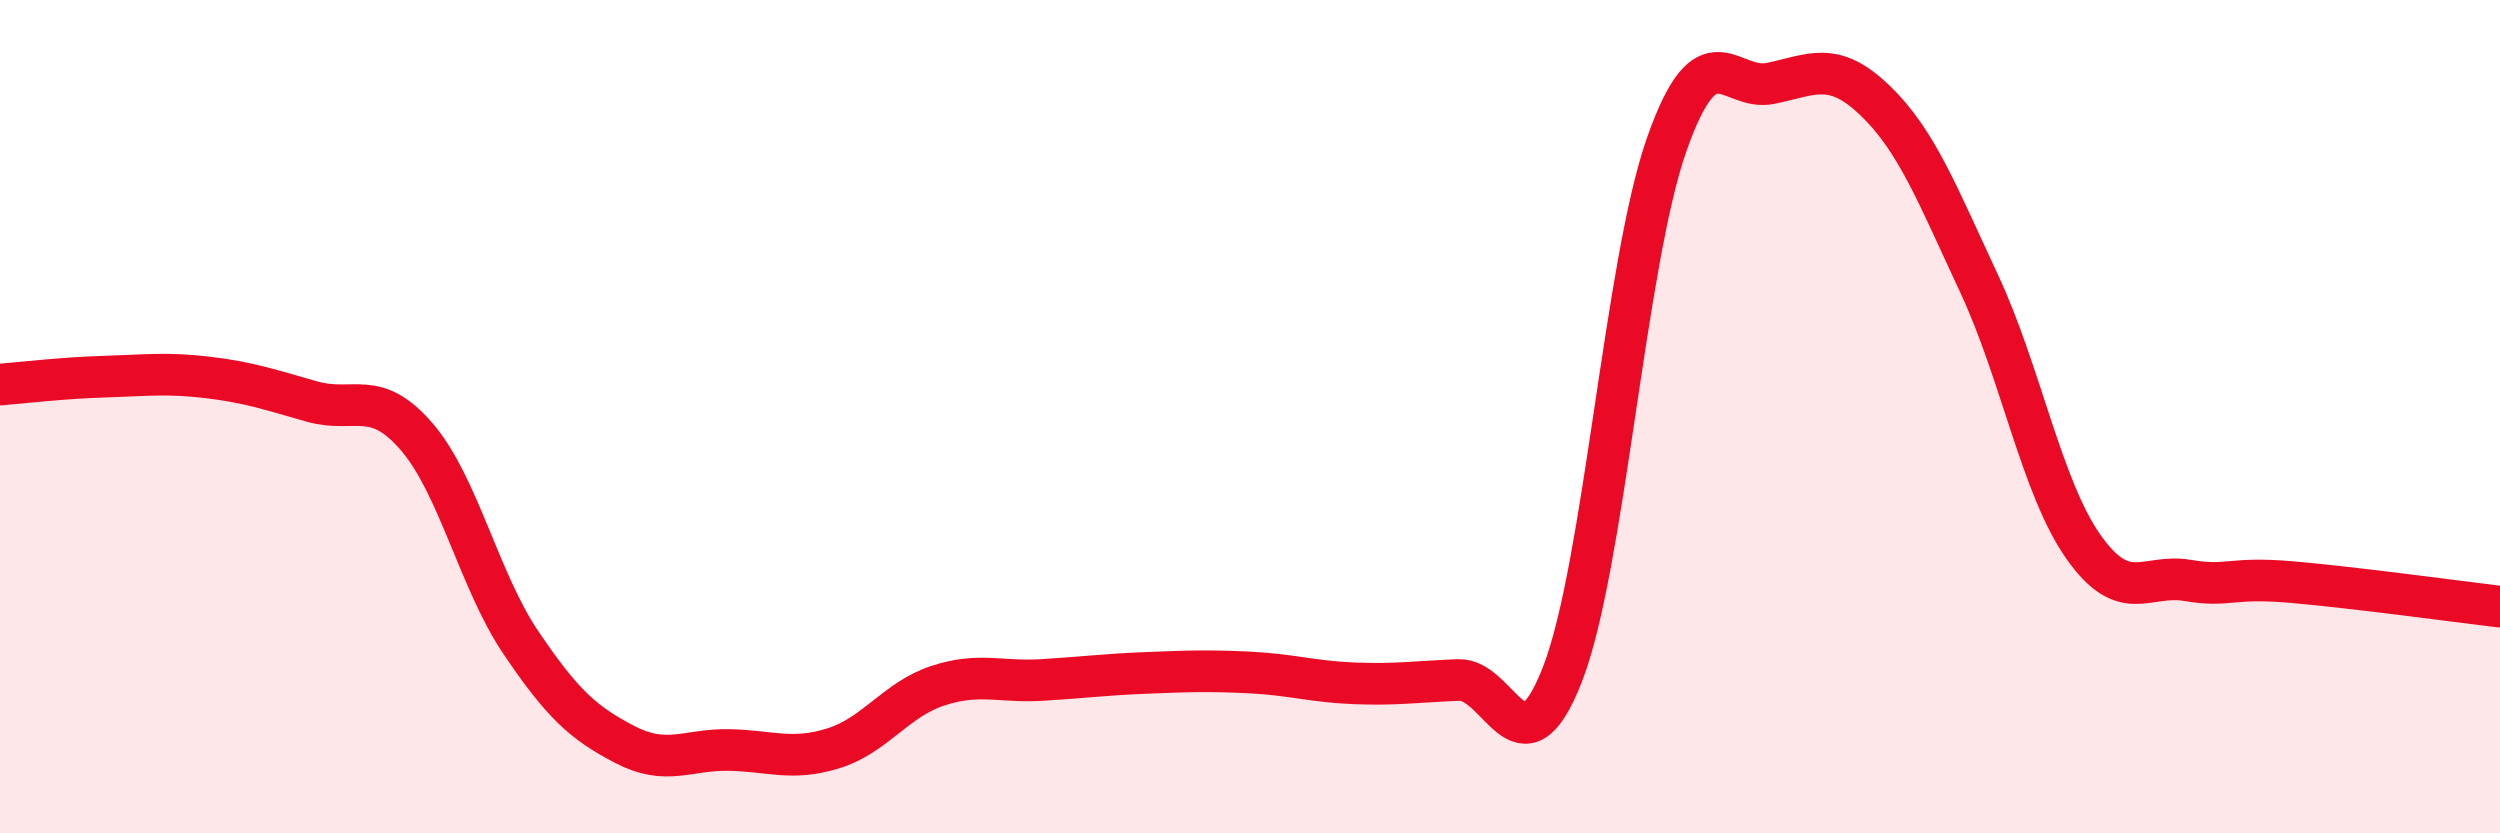
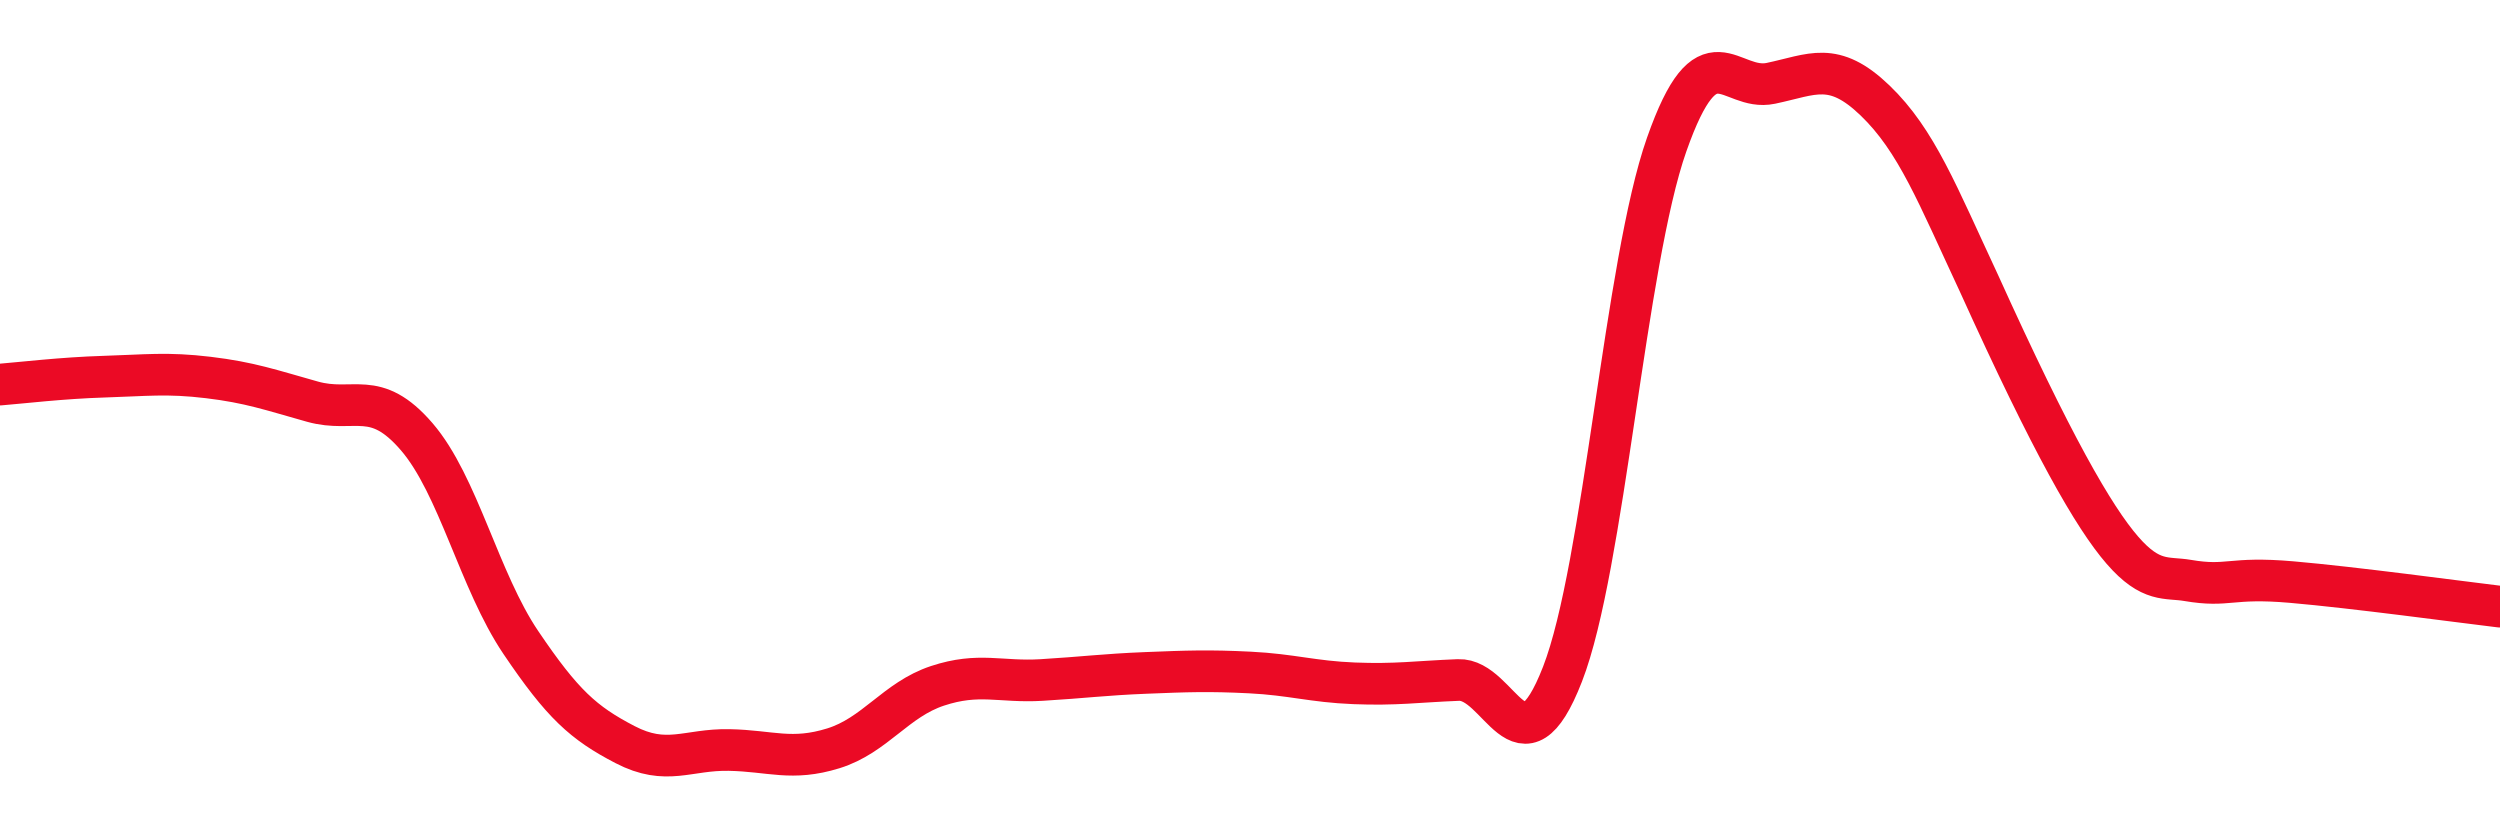
<svg xmlns="http://www.w3.org/2000/svg" width="60" height="20" viewBox="0 0 60 20">
-   <path d="M 0,9.23 C 0.5,9.19 1.5,9.07 2.5,9.04 C 3.5,9.01 4,8.94 5,9.06 C 6,9.18 6.5,9.36 7.5,9.64 C 8.5,9.92 9,9.32 10,10.48 C 11,11.64 11.5,13.94 12.5,15.42 C 13.5,16.9 14,17.35 15,17.87 C 16,18.39 16.5,17.98 17.5,18 C 18.5,18.02 19,18.27 20,17.96 C 21,17.65 21.5,16.79 22.5,16.46 C 23.5,16.13 24,16.38 25,16.32 C 26,16.26 26.5,16.19 27.5,16.15 C 28.5,16.11 29,16.09 30,16.14 C 31,16.19 31.5,16.36 32.5,16.4 C 33.5,16.44 34,16.36 35,16.32 C 36,16.28 36.5,18.75 37.5,16.18 C 38.5,13.61 39,6.31 40,3.47 C 41,0.63 41.5,2.21 42.5,2 C 43.5,1.79 44,1.45 45,2.41 C 46,3.37 46.5,4.67 47.5,6.81 C 48.5,8.95 49,11.7 50,13.12 C 51,14.54 51.5,13.76 52.5,13.93 C 53.5,14.1 53.5,13.84 55,13.97 C 56.5,14.1 59,14.44 60,14.56L60 20L0 20Z" fill="#EB0A25" opacity="0.1" stroke-linecap="round" stroke-linejoin="round" />
-   <path d="M 0,9.23 C 0.5,9.19 1.5,9.07 2.5,9.04 C 3.5,9.01 4,8.94 5,9.06 C 6,9.18 6.5,9.36 7.5,9.64 C 8.5,9.92 9,9.32 10,10.48 C 11,11.64 11.5,13.94 12.5,15.42 C 13.5,16.9 14,17.35 15,17.87 C 16,18.39 16.5,17.98 17.5,18 C 18.5,18.02 19,18.27 20,17.96 C 21,17.65 21.5,16.79 22.5,16.46 C 23.5,16.13 24,16.38 25,16.32 C 26,16.26 26.5,16.19 27.5,16.15 C 28.5,16.11 29,16.09 30,16.14 C 31,16.19 31.5,16.36 32.5,16.4 C 33.5,16.44 34,16.36 35,16.32 C 36,16.28 36.5,18.75 37.5,16.18 C 38.5,13.61 39,6.31 40,3.47 C 41,0.63 41.5,2.21 42.5,2 C 43.5,1.79 44,1.45 45,2.41 C 46,3.37 46.5,4.67 47.5,6.81 C 48.5,8.95 49,11.7 50,13.12 C 51,14.54 51.5,13.76 52.5,13.93 C 53.5,14.1 53.5,13.84 55,13.97 C 56.5,14.1 59,14.44 60,14.56" stroke="#EB0A25" stroke-width="1" fill="none" stroke-linecap="round" stroke-linejoin="round" />
+   <path d="M 0,9.23 C 0.5,9.19 1.5,9.07 2.5,9.04 C 3.5,9.01 4,8.94 5,9.06 C 6,9.18 6.5,9.36 7.5,9.64 C 8.5,9.92 9,9.32 10,10.48 C 11,11.64 11.5,13.94 12.5,15.42 C 13.5,16.9 14,17.35 15,17.87 C 16,18.39 16.5,17.98 17.5,18 C 18.5,18.02 19,18.27 20,17.96 C 21,17.65 21.5,16.79 22.5,16.46 C 23.5,16.13 24,16.38 25,16.32 C 26,16.26 26.5,16.19 27.5,16.15 C 28.5,16.11 29,16.09 30,16.14 C 31,16.19 31.5,16.36 32.5,16.4 C 33.5,16.44 34,16.36 35,16.32 C 36,16.28 36.5,18.75 37.5,16.18 C 38.5,13.61 39,6.31 40,3.47 C 41,0.63 41.5,2.21 42.5,2 C 43.5,1.79 44,1.45 45,2.41 C 46,3.37 46.5,4.67 47.5,6.81 C 51,14.54 51.5,13.76 52.5,13.93 C 53.5,14.1 53.5,13.84 55,13.97 C 56.5,14.1 59,14.44 60,14.56" stroke="#EB0A25" stroke-width="1" fill="none" stroke-linecap="round" stroke-linejoin="round" />
</svg>